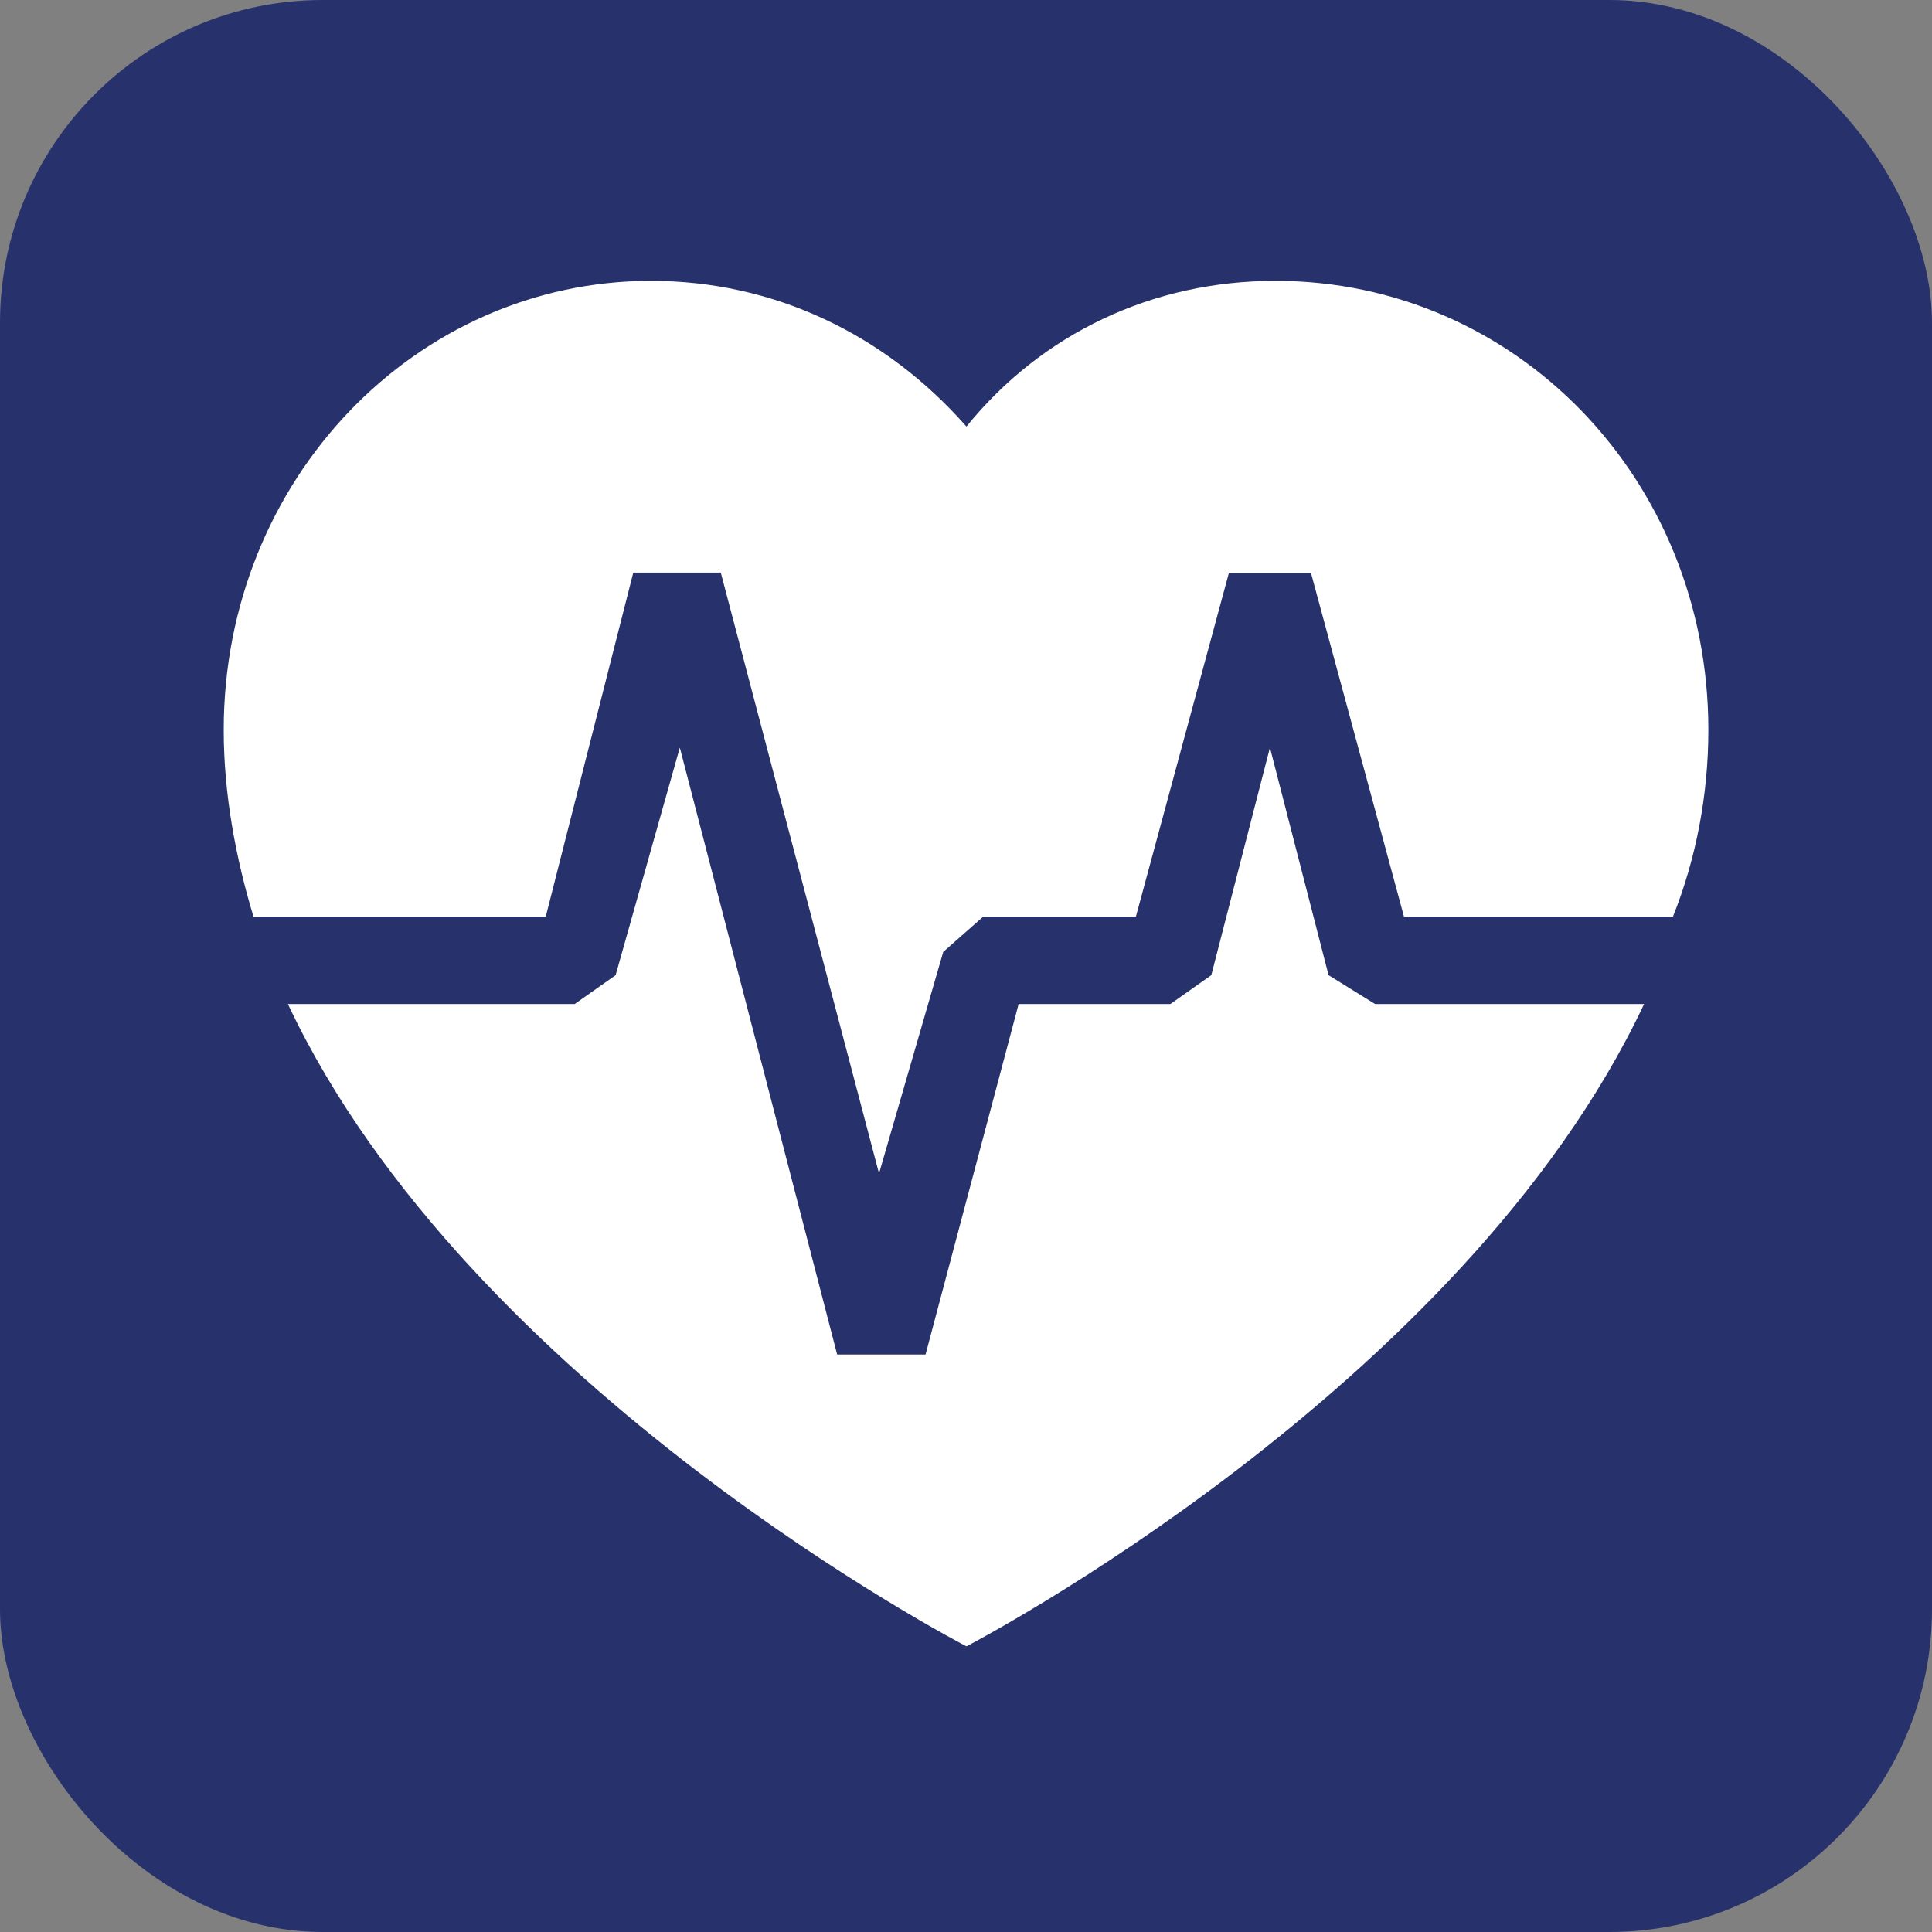
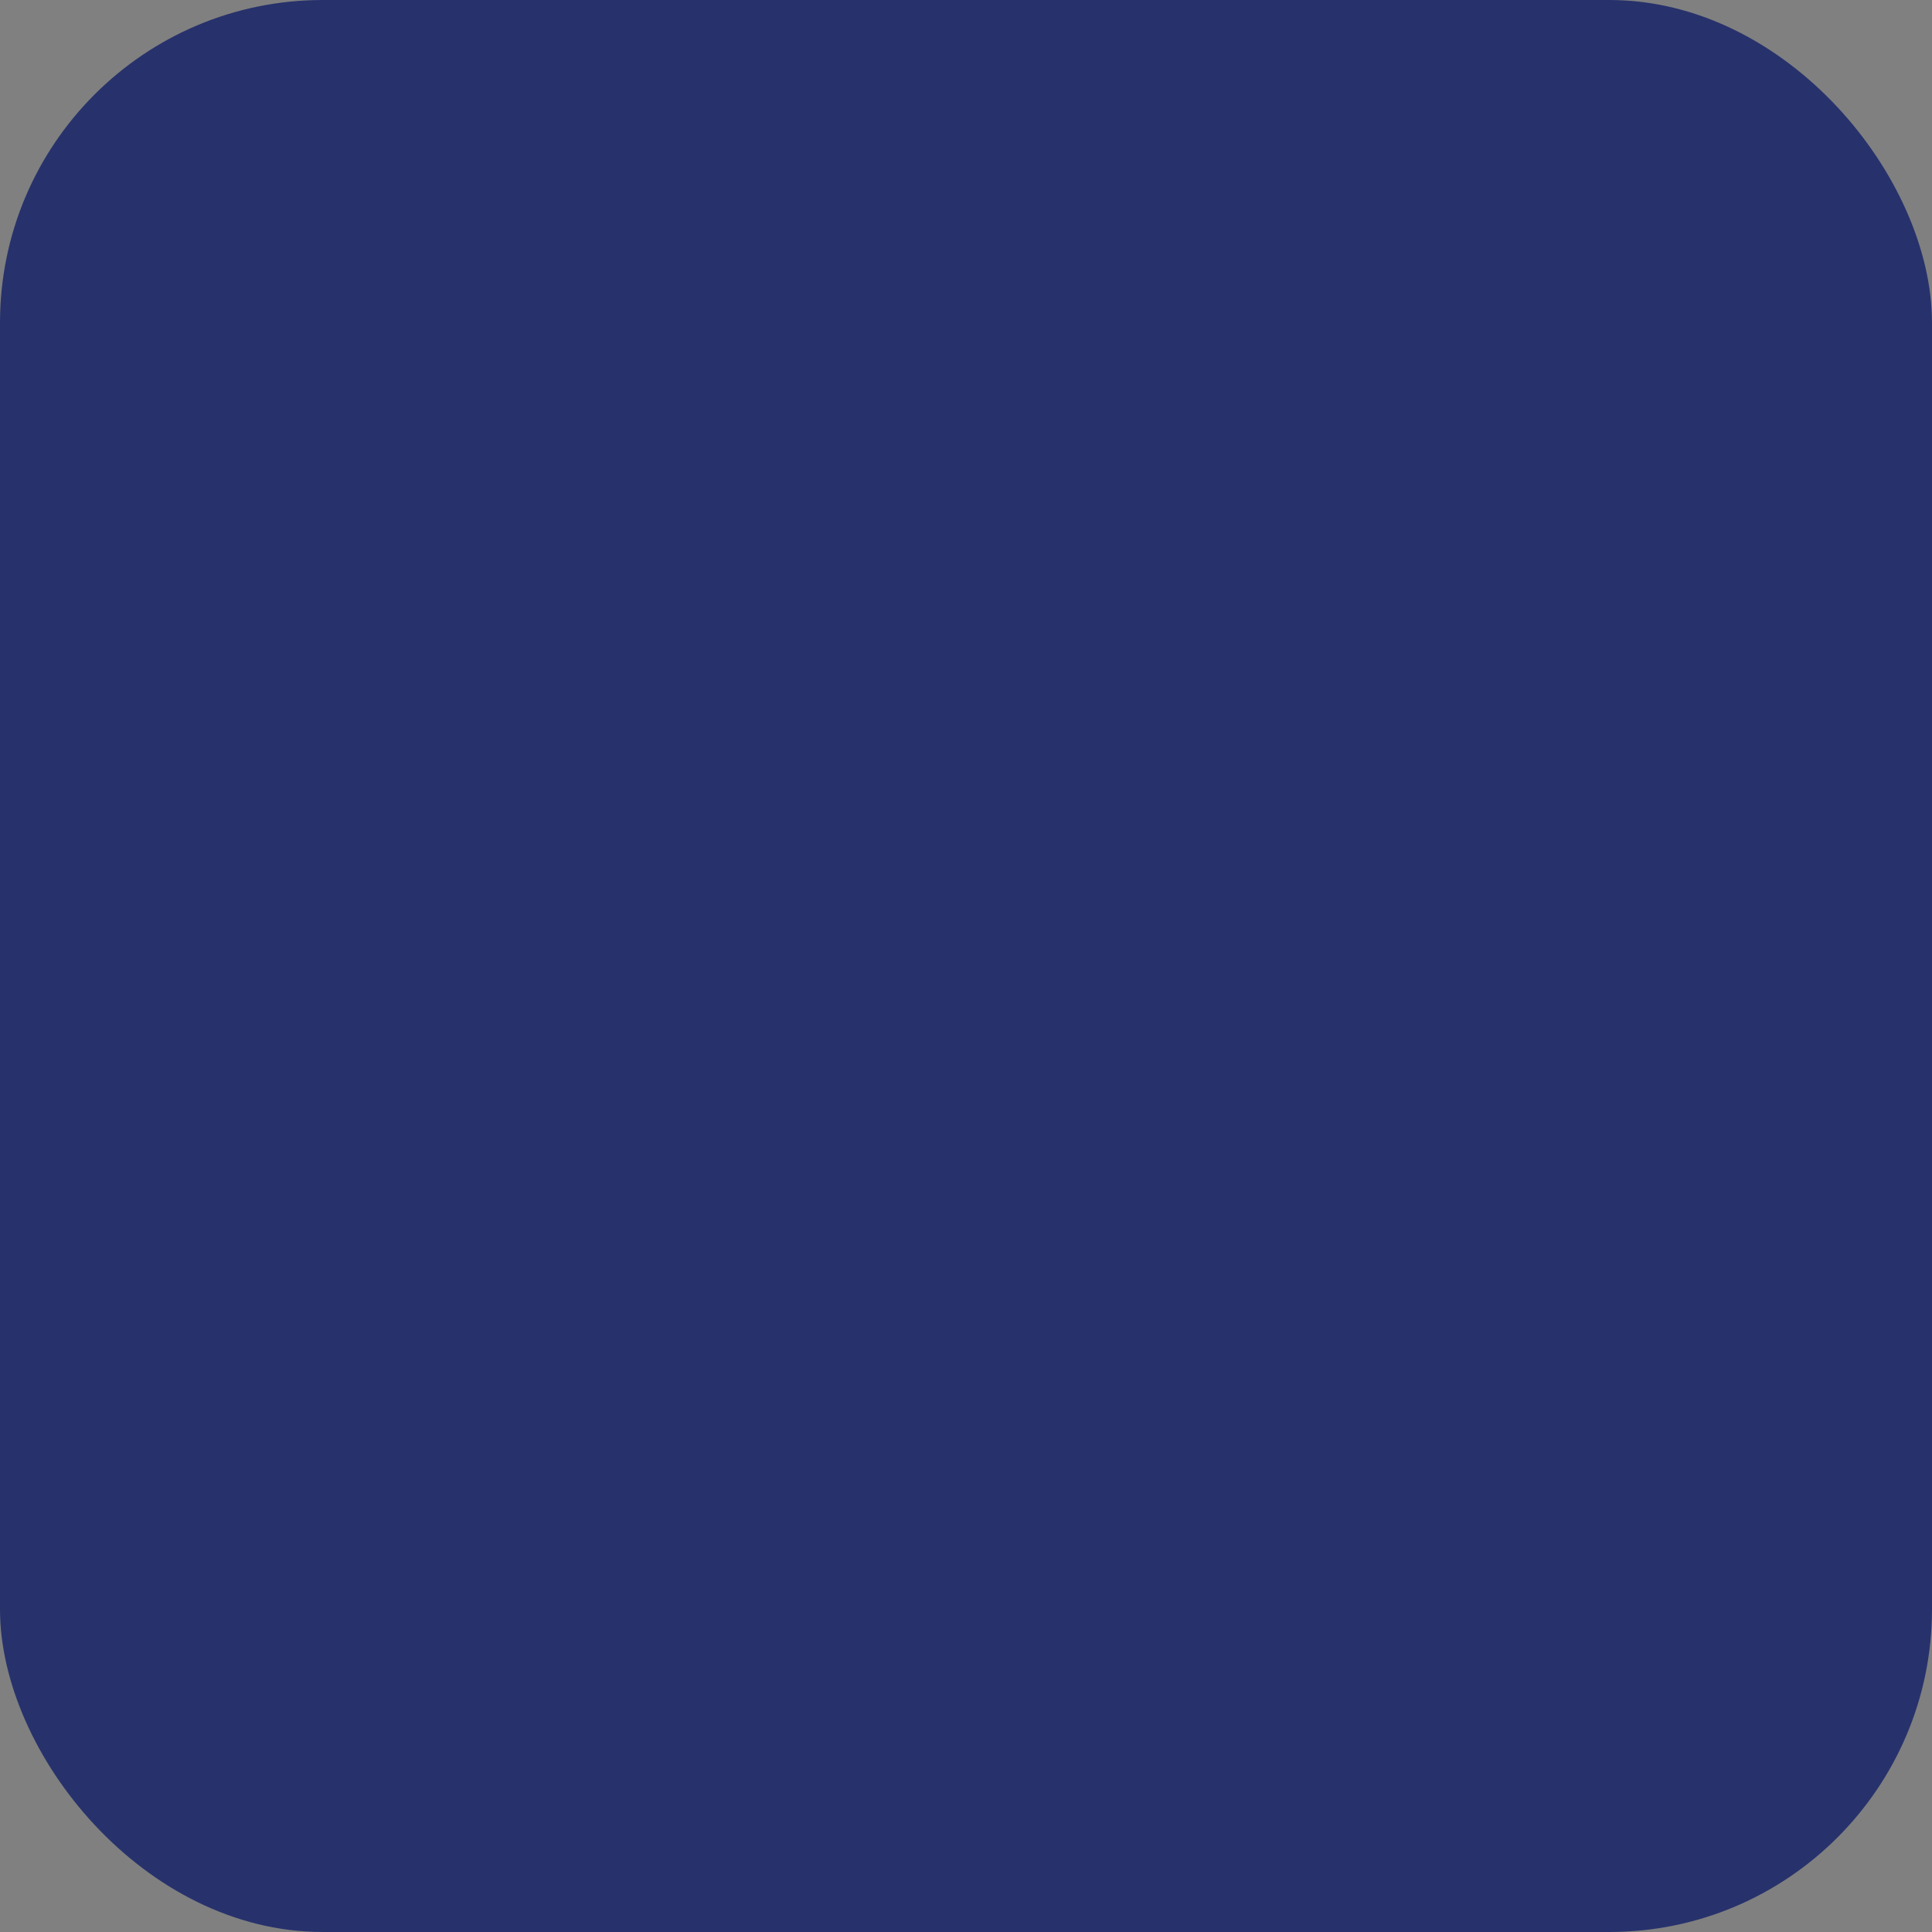
<svg xmlns="http://www.w3.org/2000/svg" id="Layer_1" data-name="Layer 1" viewBox="0 0 257 257">
  <rect x="0" y="0" width="257" height="257" fill="#808080" stroke="none" />
  <defs>
    <style>
      .cls-1 {
        fill: #fff;
      }

      .cls-1, .cls-2 {
        stroke-width: 0px;
      }

      .cls-2 {
        fill: #27326c;
      }
    </style>
  </defs>
  <rect class="cls-2" width="257" height="257" rx="42.93" ry="42.93" />
-   <path class="cls-1" d="m182.92,133.56h35.78c-24.14,51.26-90.14,85.44-90.14,85.44,0,0-66.12-34.17-90.26-85.44h38.14l5.45-3.84,8.54-30.27,20.93,80.73h11.76l12.38-46.62h20.18l5.45-3.84,7.8-30.27,7.8,30.27,6.19,3.84Zm-110.32-11.64h0l11.64-45.75h11.64l21.05,79.93,8.54-29.47,5.32-4.7h20.31l12.38-45.75h10.9l12.38,45.75h35.78c3.1-7.74,4.71-16.28,4.71-24.83,0-33.37-25.63-59.74-57.58-59.74-16.35,0-31.08,7-41.11,19.38-10.9-12.38-25.75-19.38-41.97-19.38-31.2,0-56.83,26.37-56.83,59.74,0,8.54,1.61,17.09,3.96,24.83h38.88Z" />
</svg>